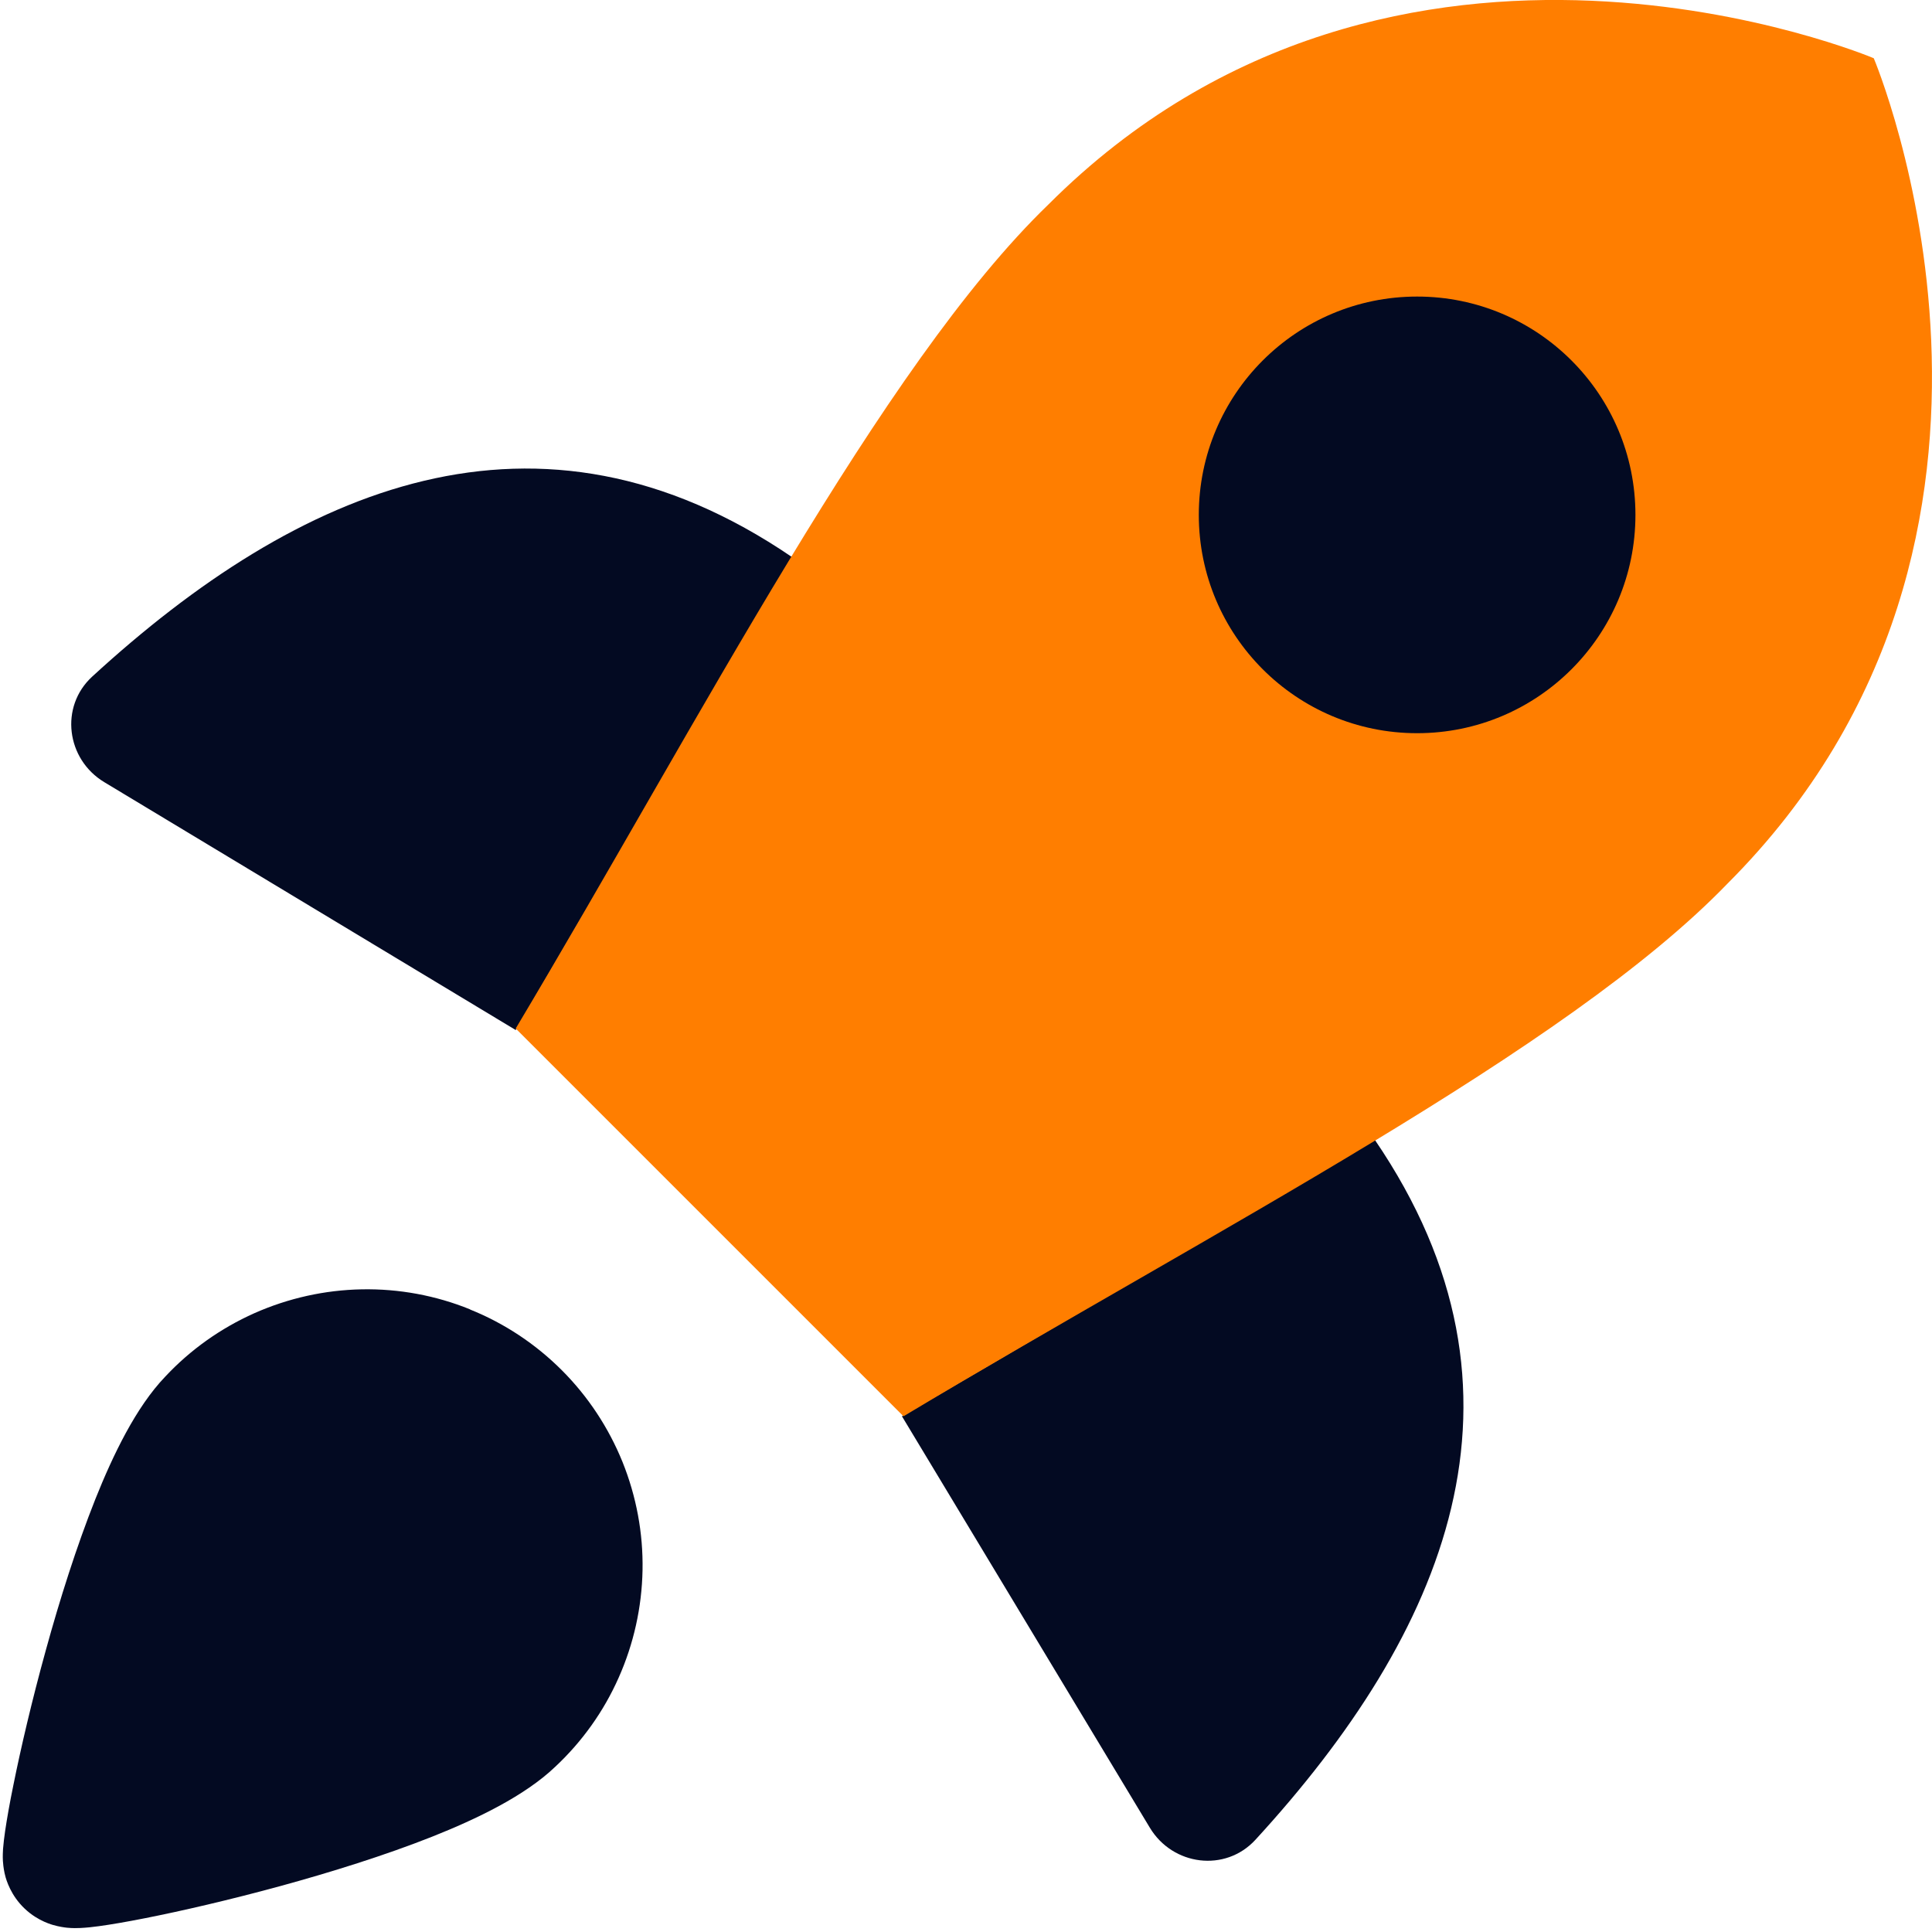
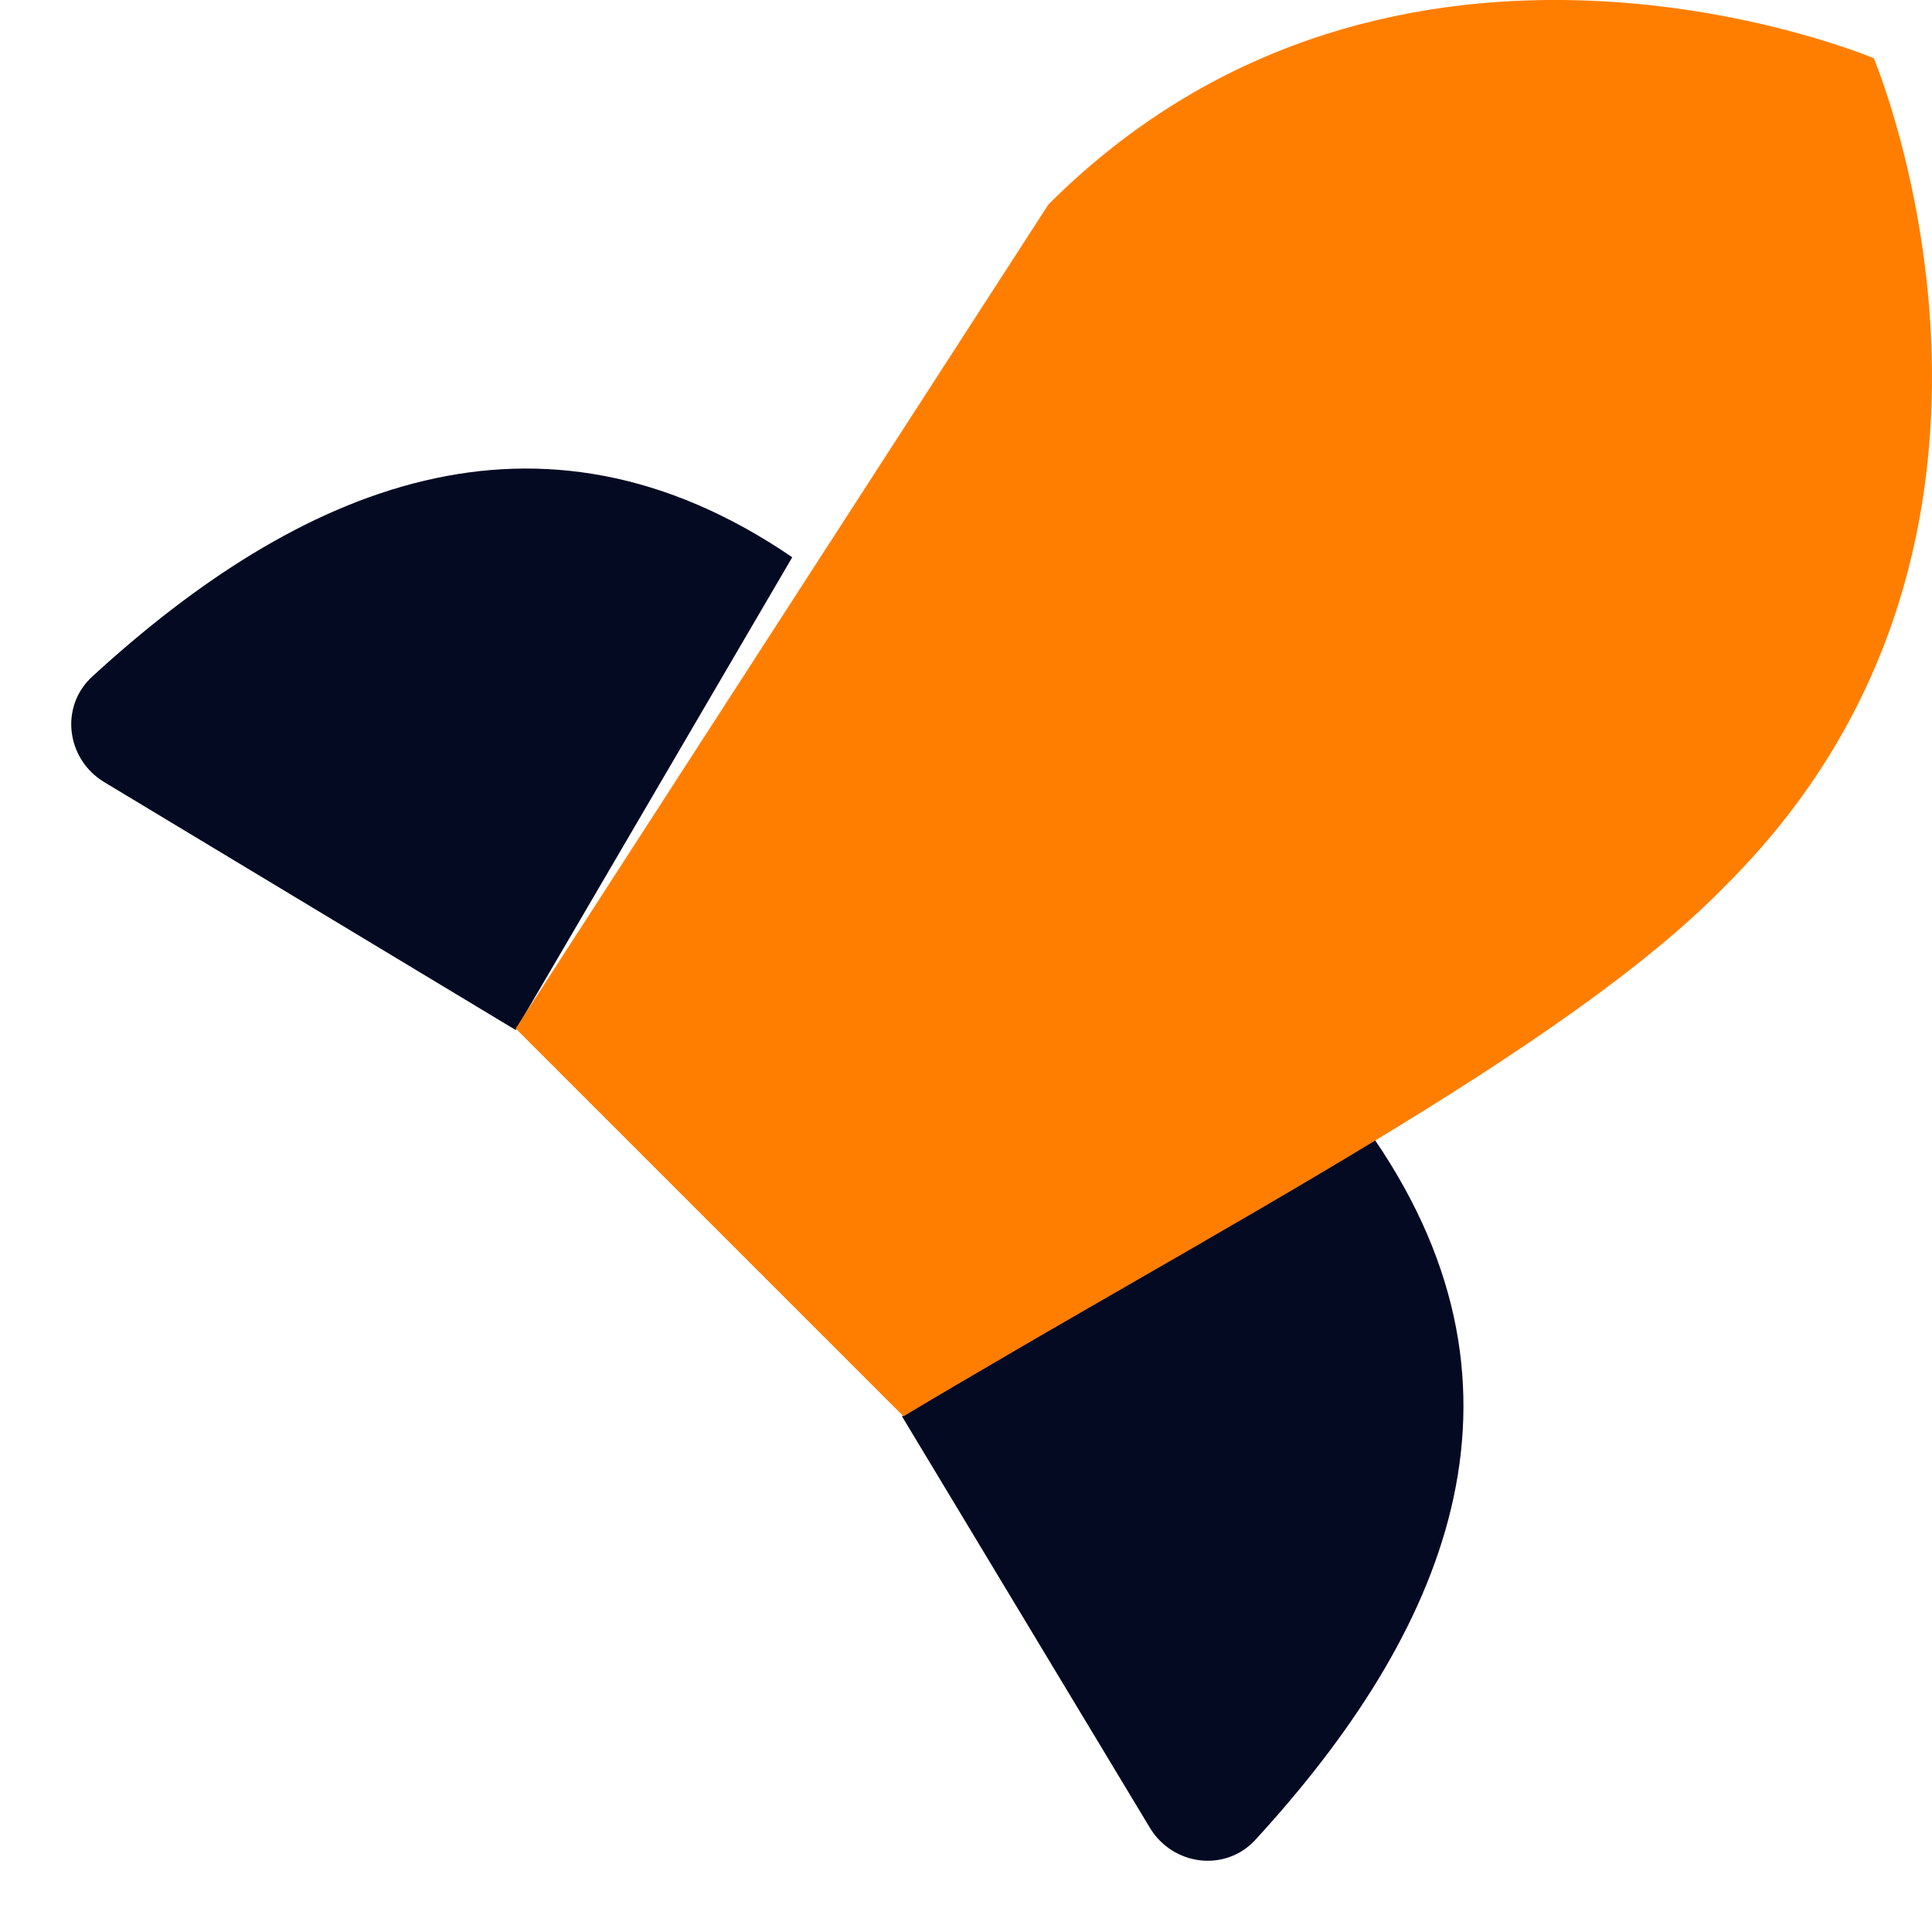
<svg xmlns="http://www.w3.org/2000/svg" width="14" height="14" id="Startup--Streamline-Core" viewBox="0 0 14 14" fill="none">
  <desc>Startup Streamline Icon: https://streamlinehq.com</desc>
  <g id="startup--shop-rocket-launch-startup">
    <path stroke-width="1" d="M5.741 4.038c-1.847 -1.26 -3.58 -0.505 -5.073 0.865 -0.237 0.218 -0.188 0.599 0.088 0.765L3.737 7.464" fill="#030a22" id="Vector" />
    <path stroke-width="1" d="M9.962 8.259c1.26 1.847 0.505 3.58 -0.865 5.073 -0.218 0.237 -0.599 0.188 -0.765 -0.088l-1.796 -2.981" fill="#030a22" id="Vector_2" />
-     <path stroke-width="1" d="m3.737 7.453 2.81 2.81C8.795 8.916 11.351 7.612 12.518 6.403 15.041 3.879 13.578 0.422 13.578 0.422S10.121 -1.042 7.597 1.482C6.388 2.649 5.073 5.215 3.737 7.453Z" fill="#ff7e00" id="Vector_3" />
-     <path stroke-width="1" clip-rule="evenodd" d="M10.269 2.149c-0.874 0 -1.582 0.708 -1.582 1.582 0 0.874 0.708 1.582 1.582 1.582 0.874 0 1.582 -0.708 1.582 -1.582 0 -0.874 -0.708 -1.582 -1.582 -1.582Z" fill-rule="evenodd" fill="#030a22" id="Union" />
-     <path stroke-width="1" clip-rule="evenodd" d="M3.406 9.488c-0.249 -0.101 -0.516 -0.15 -0.784 -0.145 -0.269 0.005 -0.533 0.064 -0.779 0.173 -0.244 0.109 -0.464 0.265 -0.646 0.46 -0.212 0.221 -0.378 0.567 -0.506 0.887 -0.136 0.342 -0.259 0.731 -0.359 1.095 -0.101 0.365 -0.182 0.714 -0.235 0.977 -0.027 0.131 -0.047 0.246 -0.06 0.334 -0.006 0.043 -0.012 0.088 -0.015 0.129 -0.001 0.019 -0.003 0.051 -0.001 0.087 0.001 0.017 0.004 0.05 0.012 0.088l0 0c0.005 0.024 0.028 0.124 0.11 0.22 0.096 0.112 0.211 0.147 0.241 0.156 0.045 0.013 0.083 0.018 0.102 0.02 0.041 0.004 0.076 0.003 0.096 0.002 0.043 -0.002 0.091 -0.007 0.133 -0.013 0.089 -0.012 0.205 -0.032 0.336 -0.058 0.264 -0.052 0.615 -0.133 0.981 -0.233 0.365 -0.1 0.757 -0.222 1.1 -0.358 0.322 -0.128 0.669 -0.294 0.891 -0.506 0.195 -0.182 0.352 -0.402 0.46 -0.646 0.109 -0.245 0.168 -0.51 0.173 -0.779 0.005 -0.269 -0.045 -0.535 -0.145 -0.784 -0.101 -0.249 -0.25 -0.475 -0.44 -0.665 -0.19 -0.19 -0.416 -0.34 -0.665 -0.44Z" fill-rule="evenodd" fill="#030a22" id="Union_2" />
+     <path stroke-width="1" d="m3.737 7.453 2.81 2.81C8.795 8.916 11.351 7.612 12.518 6.403 15.041 3.879 13.578 0.422 13.578 0.422S10.121 -1.042 7.597 1.482Z" fill="#ff7e00" id="Vector_3" />
  </g>
</svg>